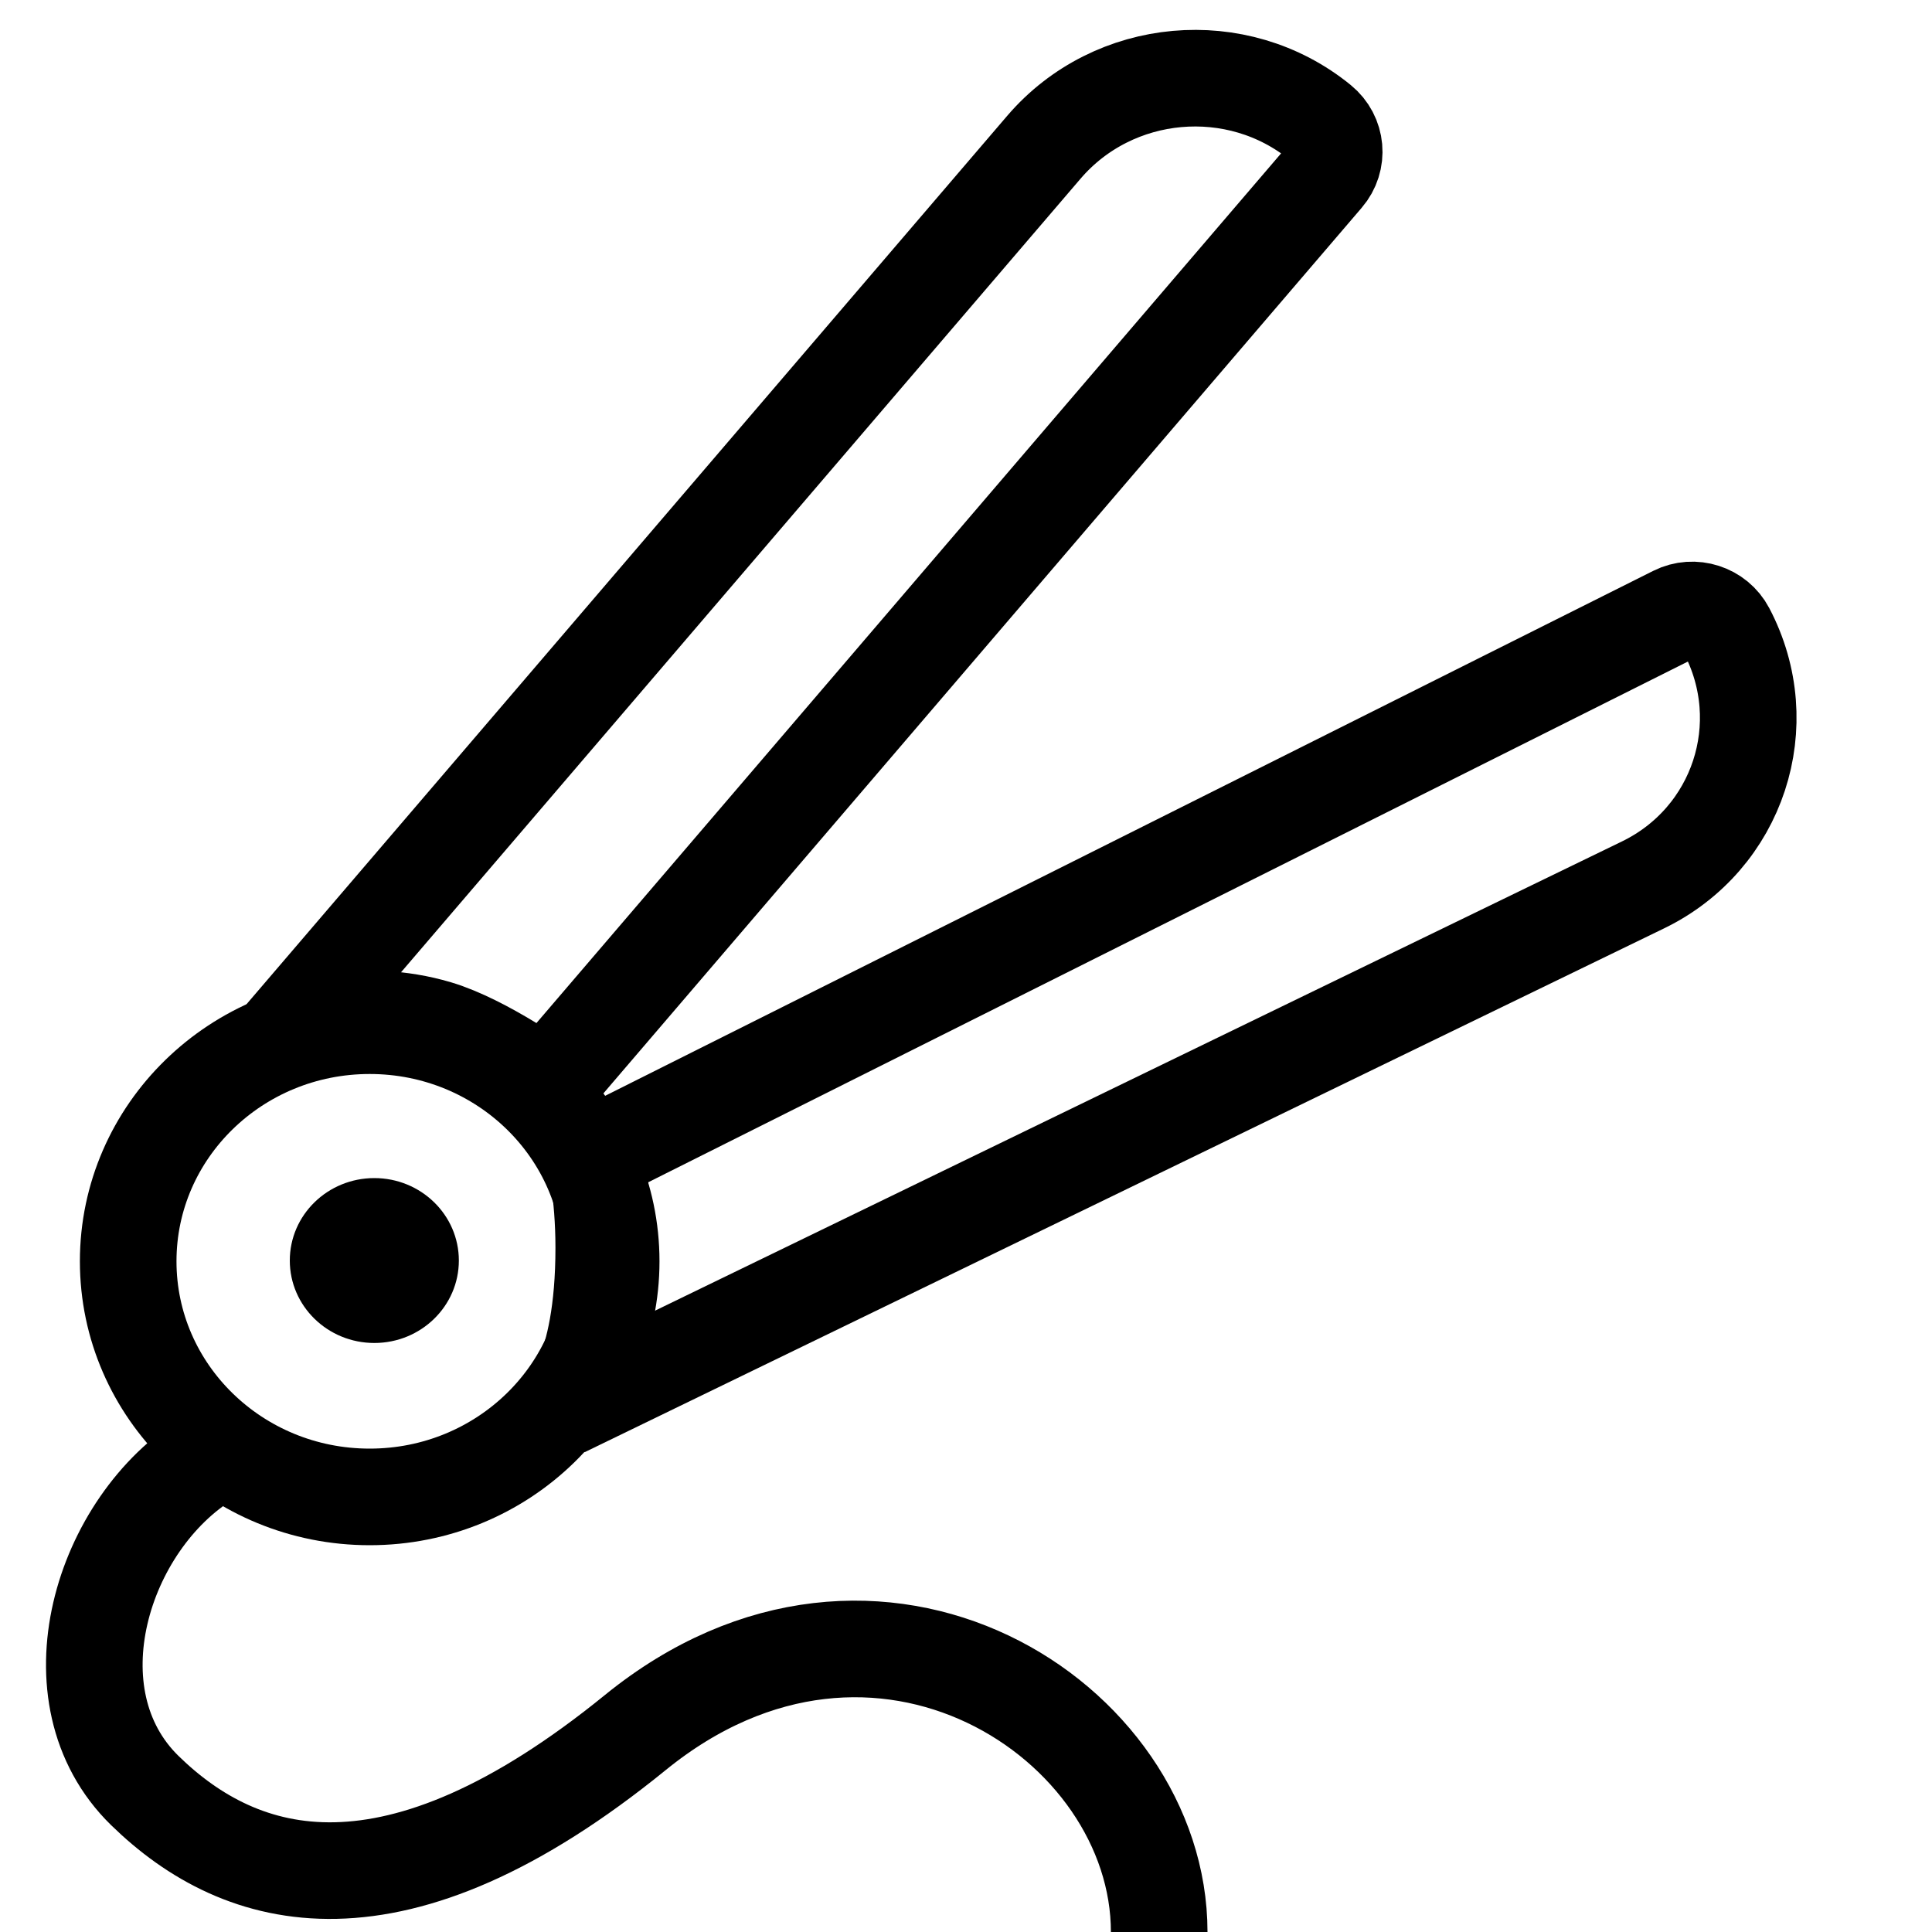
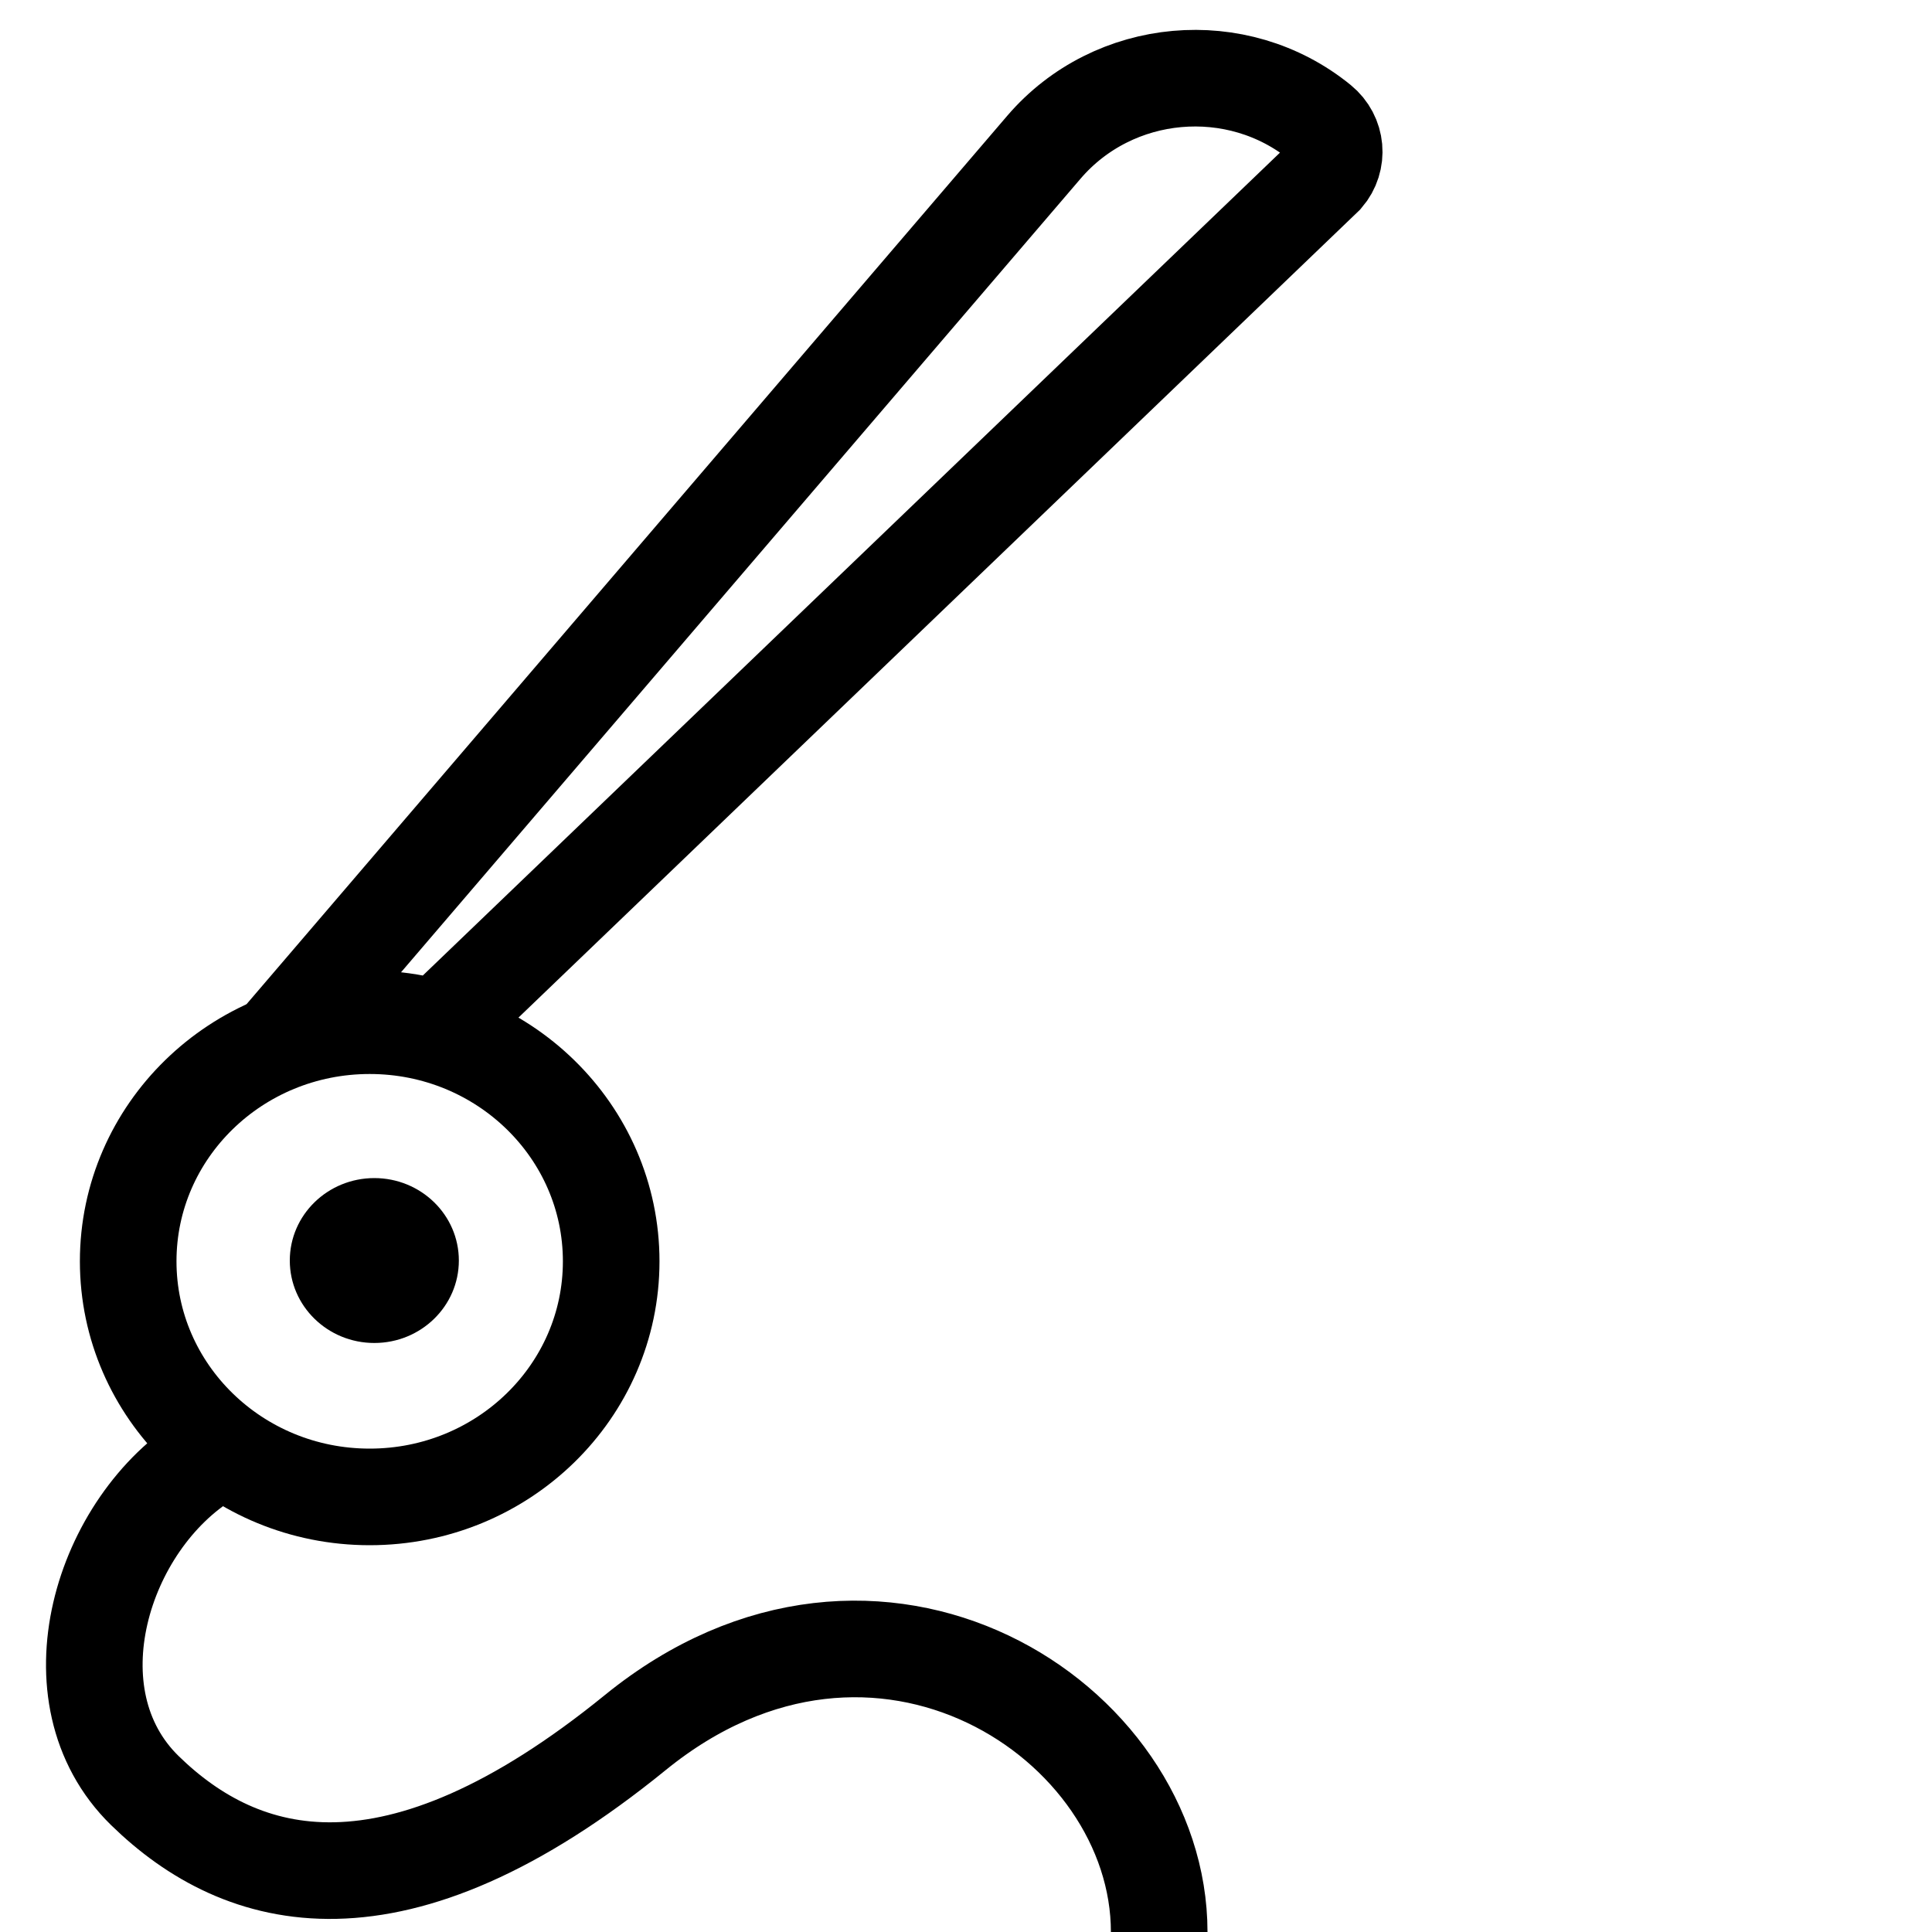
<svg xmlns="http://www.w3.org/2000/svg" width="40" height="40" viewBox="0 0 40 40" fill="none">
-   <path d="M12.5 25.833C12.5 24.678 12.311 23.915 12.311 23.915L34.677 12.713C35.065 12.518 35.544 12.672 35.746 13.056V13.056C36.767 14.996 35.989 17.364 34.017 18.321L11.667 29.167C11.667 29.167 12.5 28.5 12.5 25.833Z" stroke="black" stroke-width="2" />
-   <path d="M9.053 21.296C10.029 21.587 11.294 22.5 11.294 22.5L27.433 3.651C27.722 3.315 27.677 2.815 27.333 2.535V2.535C25.616 1.135 23.055 1.365 21.613 3.048L5.988 21.296C5.988 21.296 7.5 20.833 9.053 21.296Z" stroke="black" stroke-width="2" />
+   <path d="M9.053 21.296L27.433 3.651C27.722 3.315 27.677 2.815 27.333 2.535V2.535C25.616 1.135 23.055 1.365 21.613 3.048L5.988 21.296C5.988 21.296 7.5 20.833 9.053 21.296Z" stroke="black" stroke-width="2" />
  <ellipse cx="7.654" cy="26.114" rx="5" ry="4.878" stroke="black" stroke-width="2" />
  <ellipse cx="7.75" cy="26.098" rx="1.75" ry="1.707" fill="black" />
  <path d="M4.321 30.18C2.099 31.535 1 35.122 3 37.073C5 39.024 8.154 39.936 13.154 35.87C18.154 31.805 24 35.61 24 40" stroke="black" stroke-width="2" />
</svg>